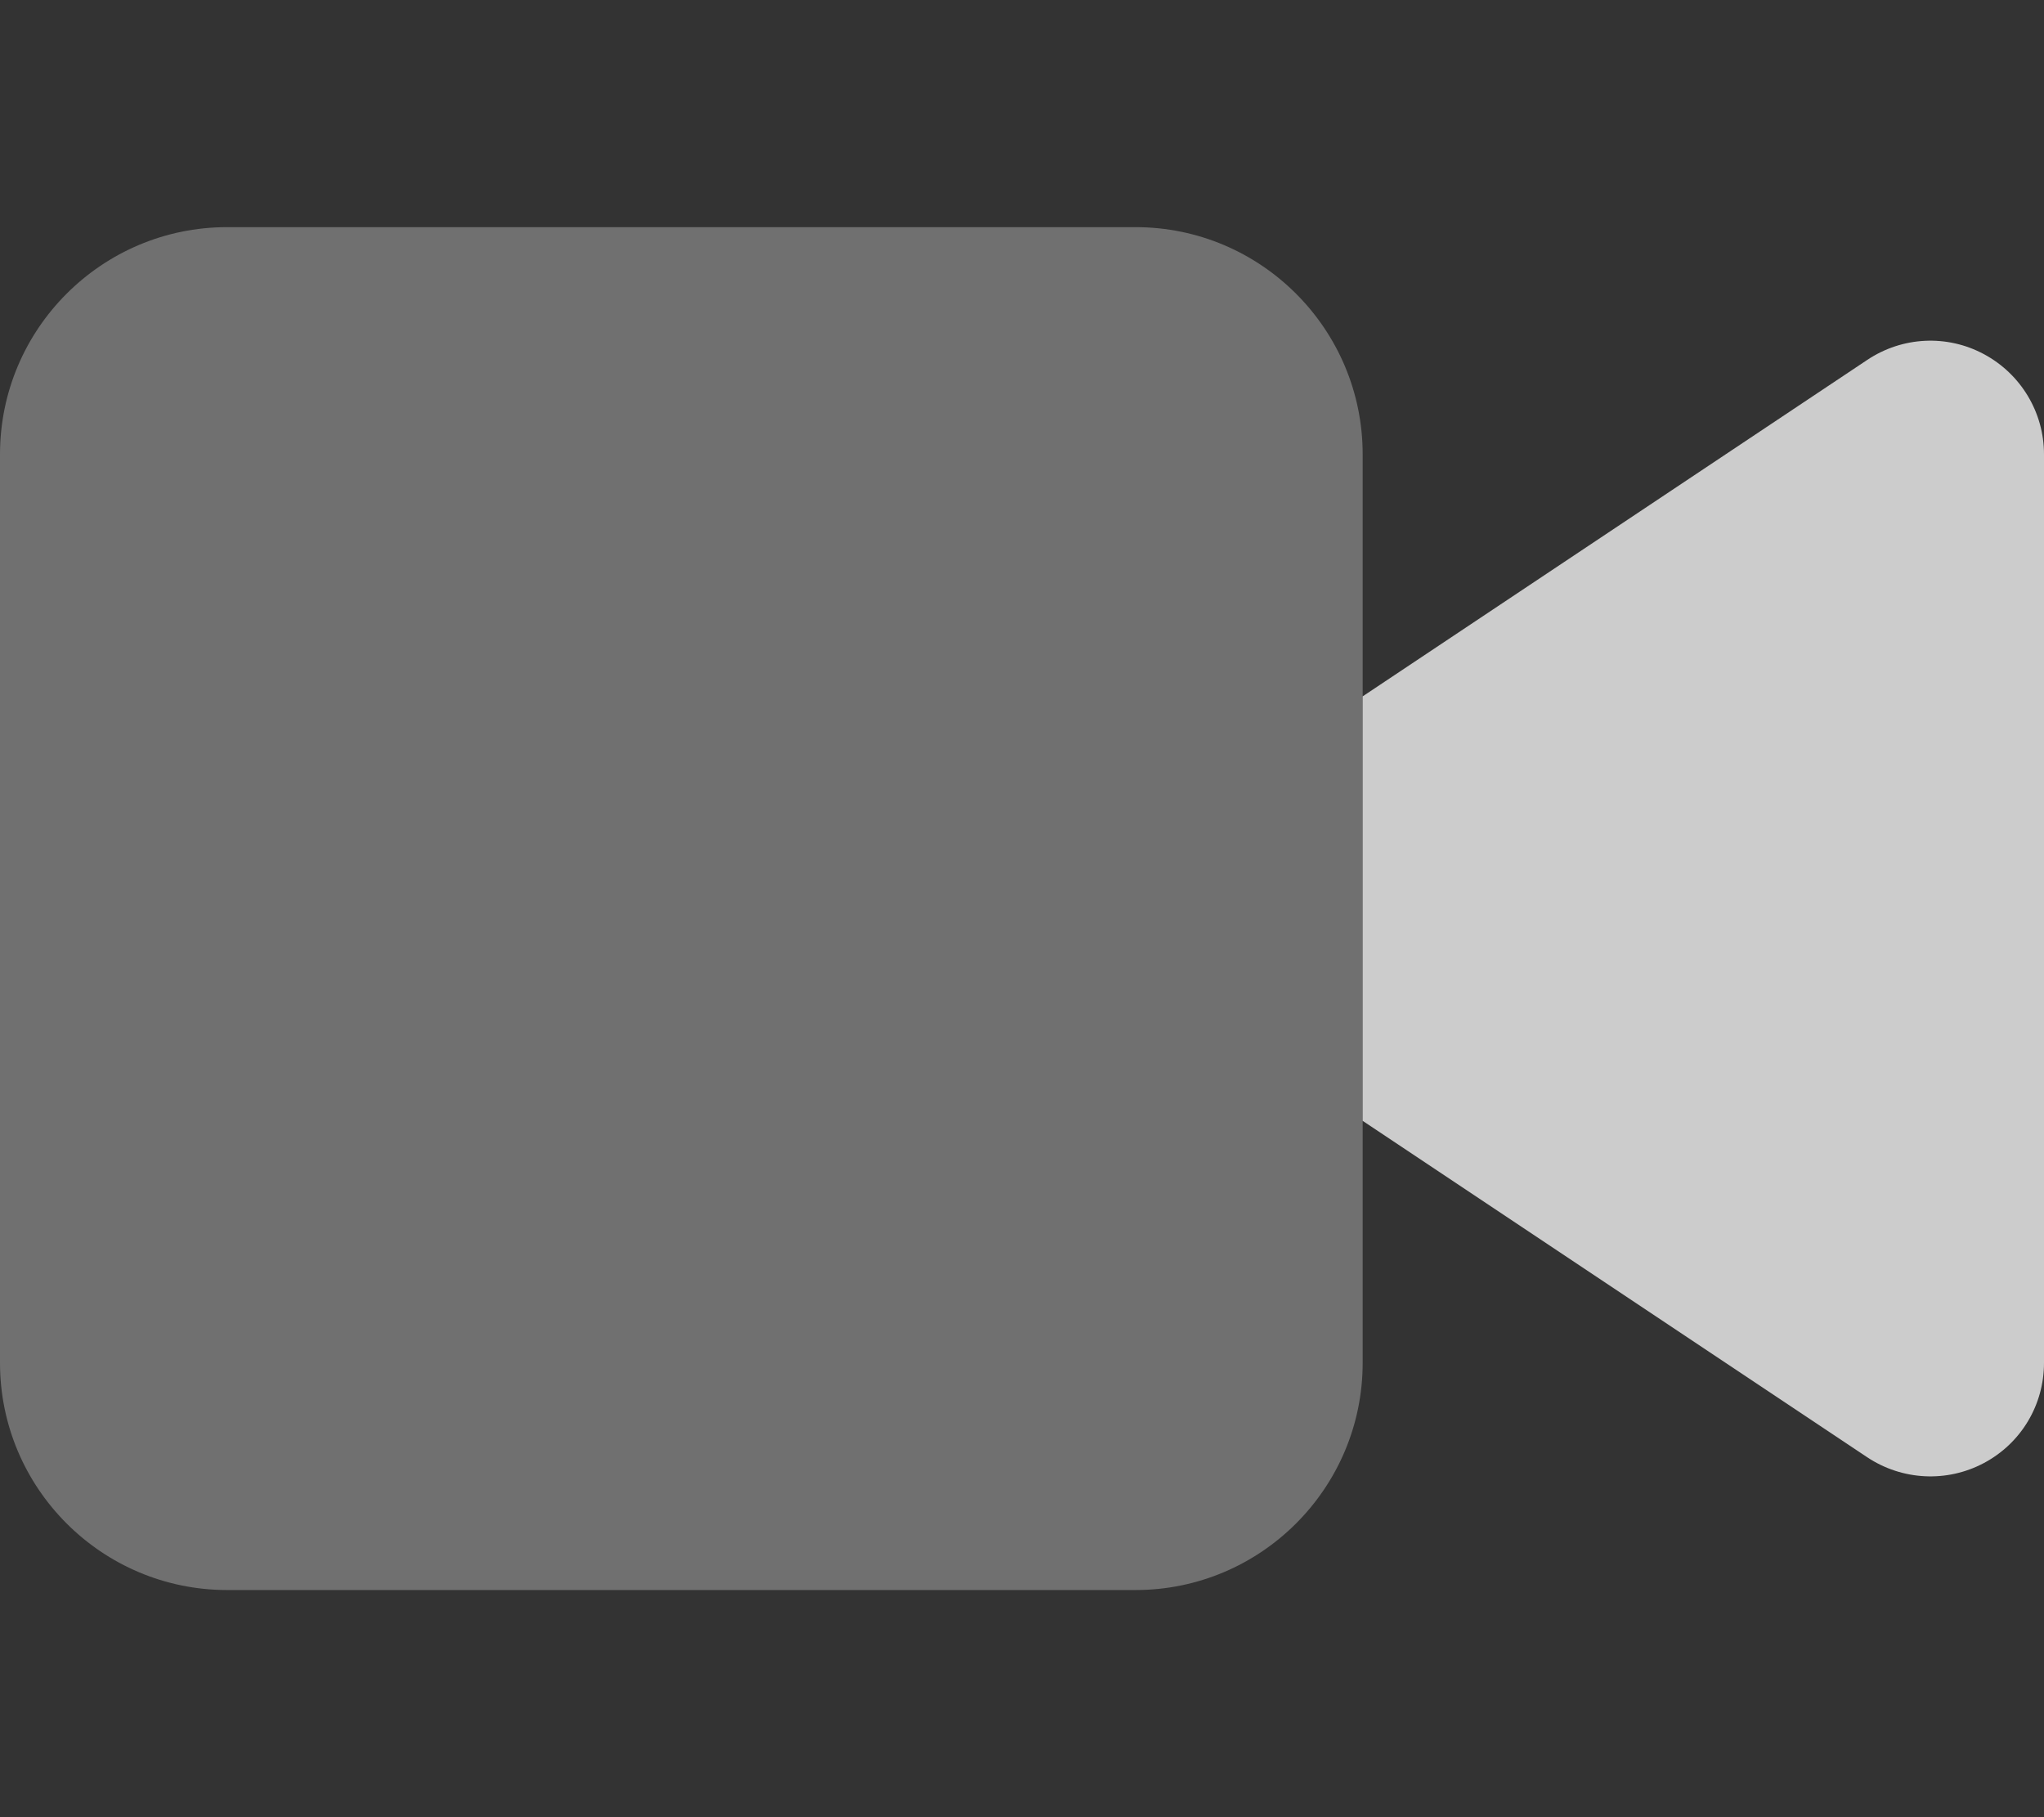
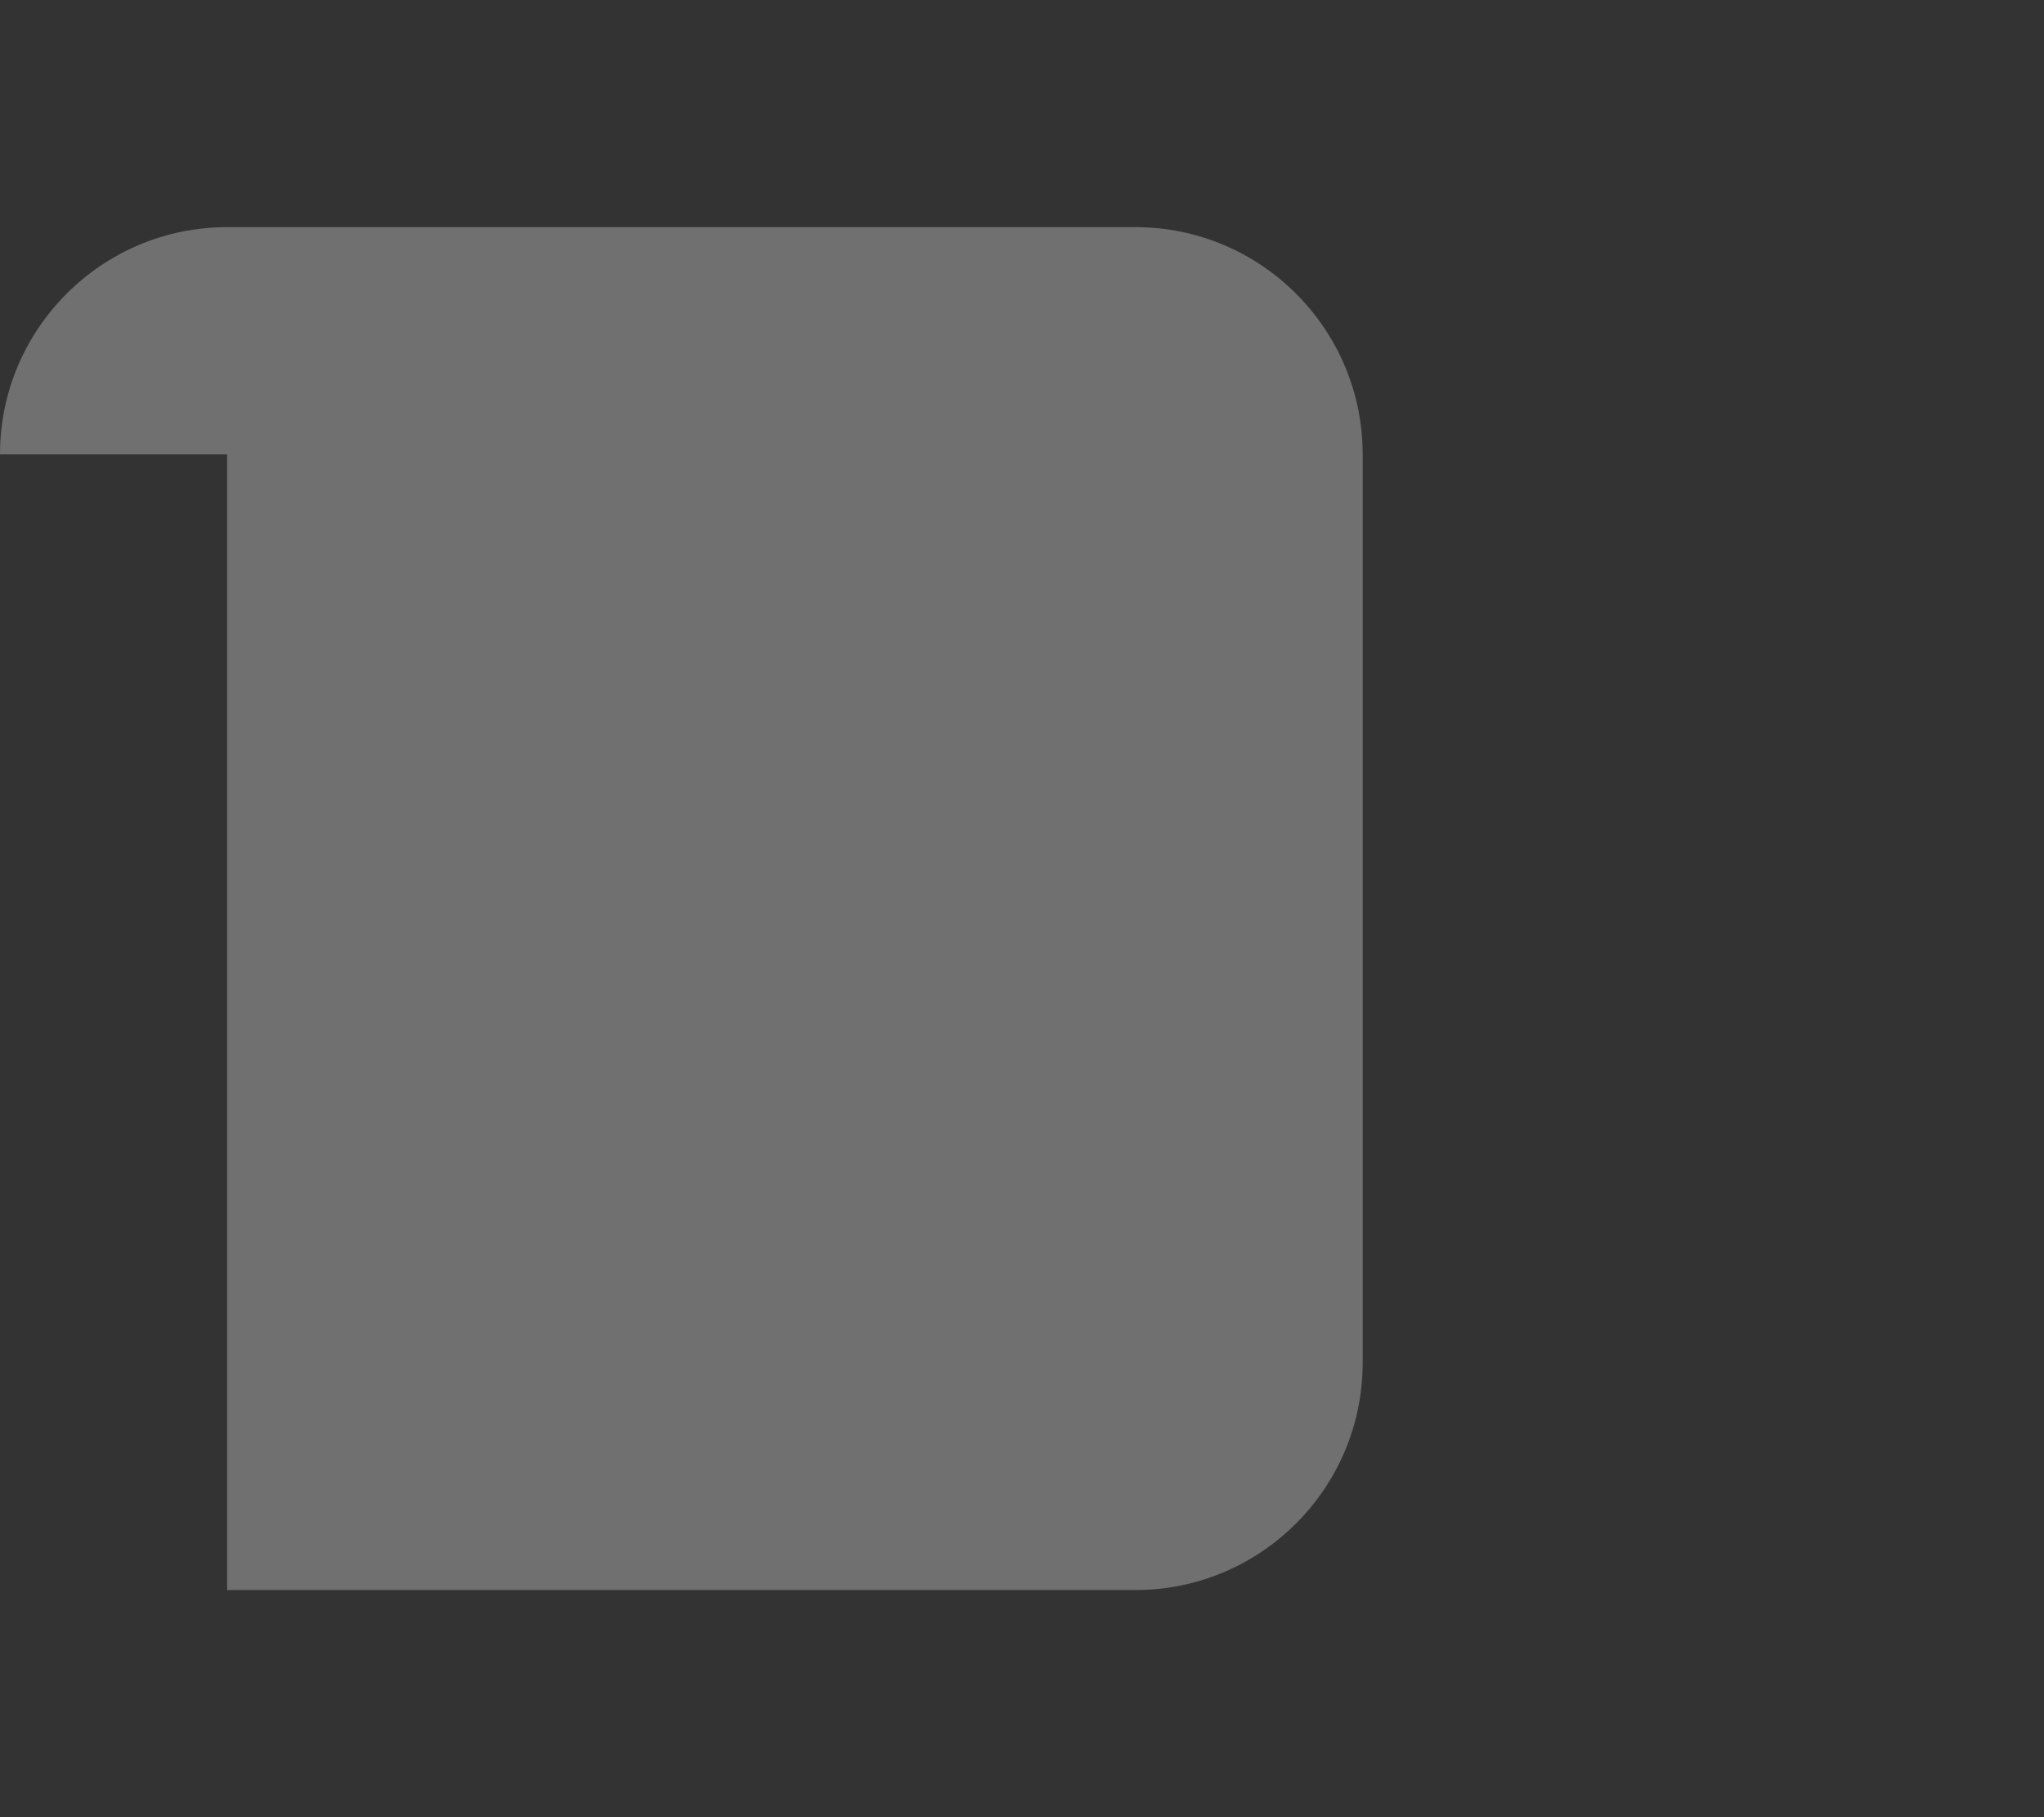
<svg xmlns="http://www.w3.org/2000/svg" width="576" height="512" viewBox="0 0 576 512" fill="none">
  <rect x="0" y="0" width="576" height="512" fill="#333333" stroke="none" />
-   <path opacity="0.4" d="M0 128C0 92.7 28.7 64 64 64H320C355.3 64 384 92.7 384 128V384C384 419.3 355.3 448 320 448H64C28.7 448 0 419.3 0 384V128Z" fill="white" fill-opacity="0.749" />
-   <path d="M576 128C576 116.2 569.5 105.4 559.1 99.8C548.7 94.2 536.1 94.8 526.2 101.4L384 196.2V315.8L526.2 410.6C536 417.1 548.6 417.8 559.1 412.2C569.6 406.6 576 395.8 576 384V128Z" fill="white" fill-opacity="0.749" />
+   <path opacity="0.4" d="M0 128C0 92.7 28.7 64 64 64H320C355.3 64 384 92.7 384 128V384C384 419.3 355.3 448 320 448H64V128Z" fill="white" fill-opacity="0.749" />
</svg>